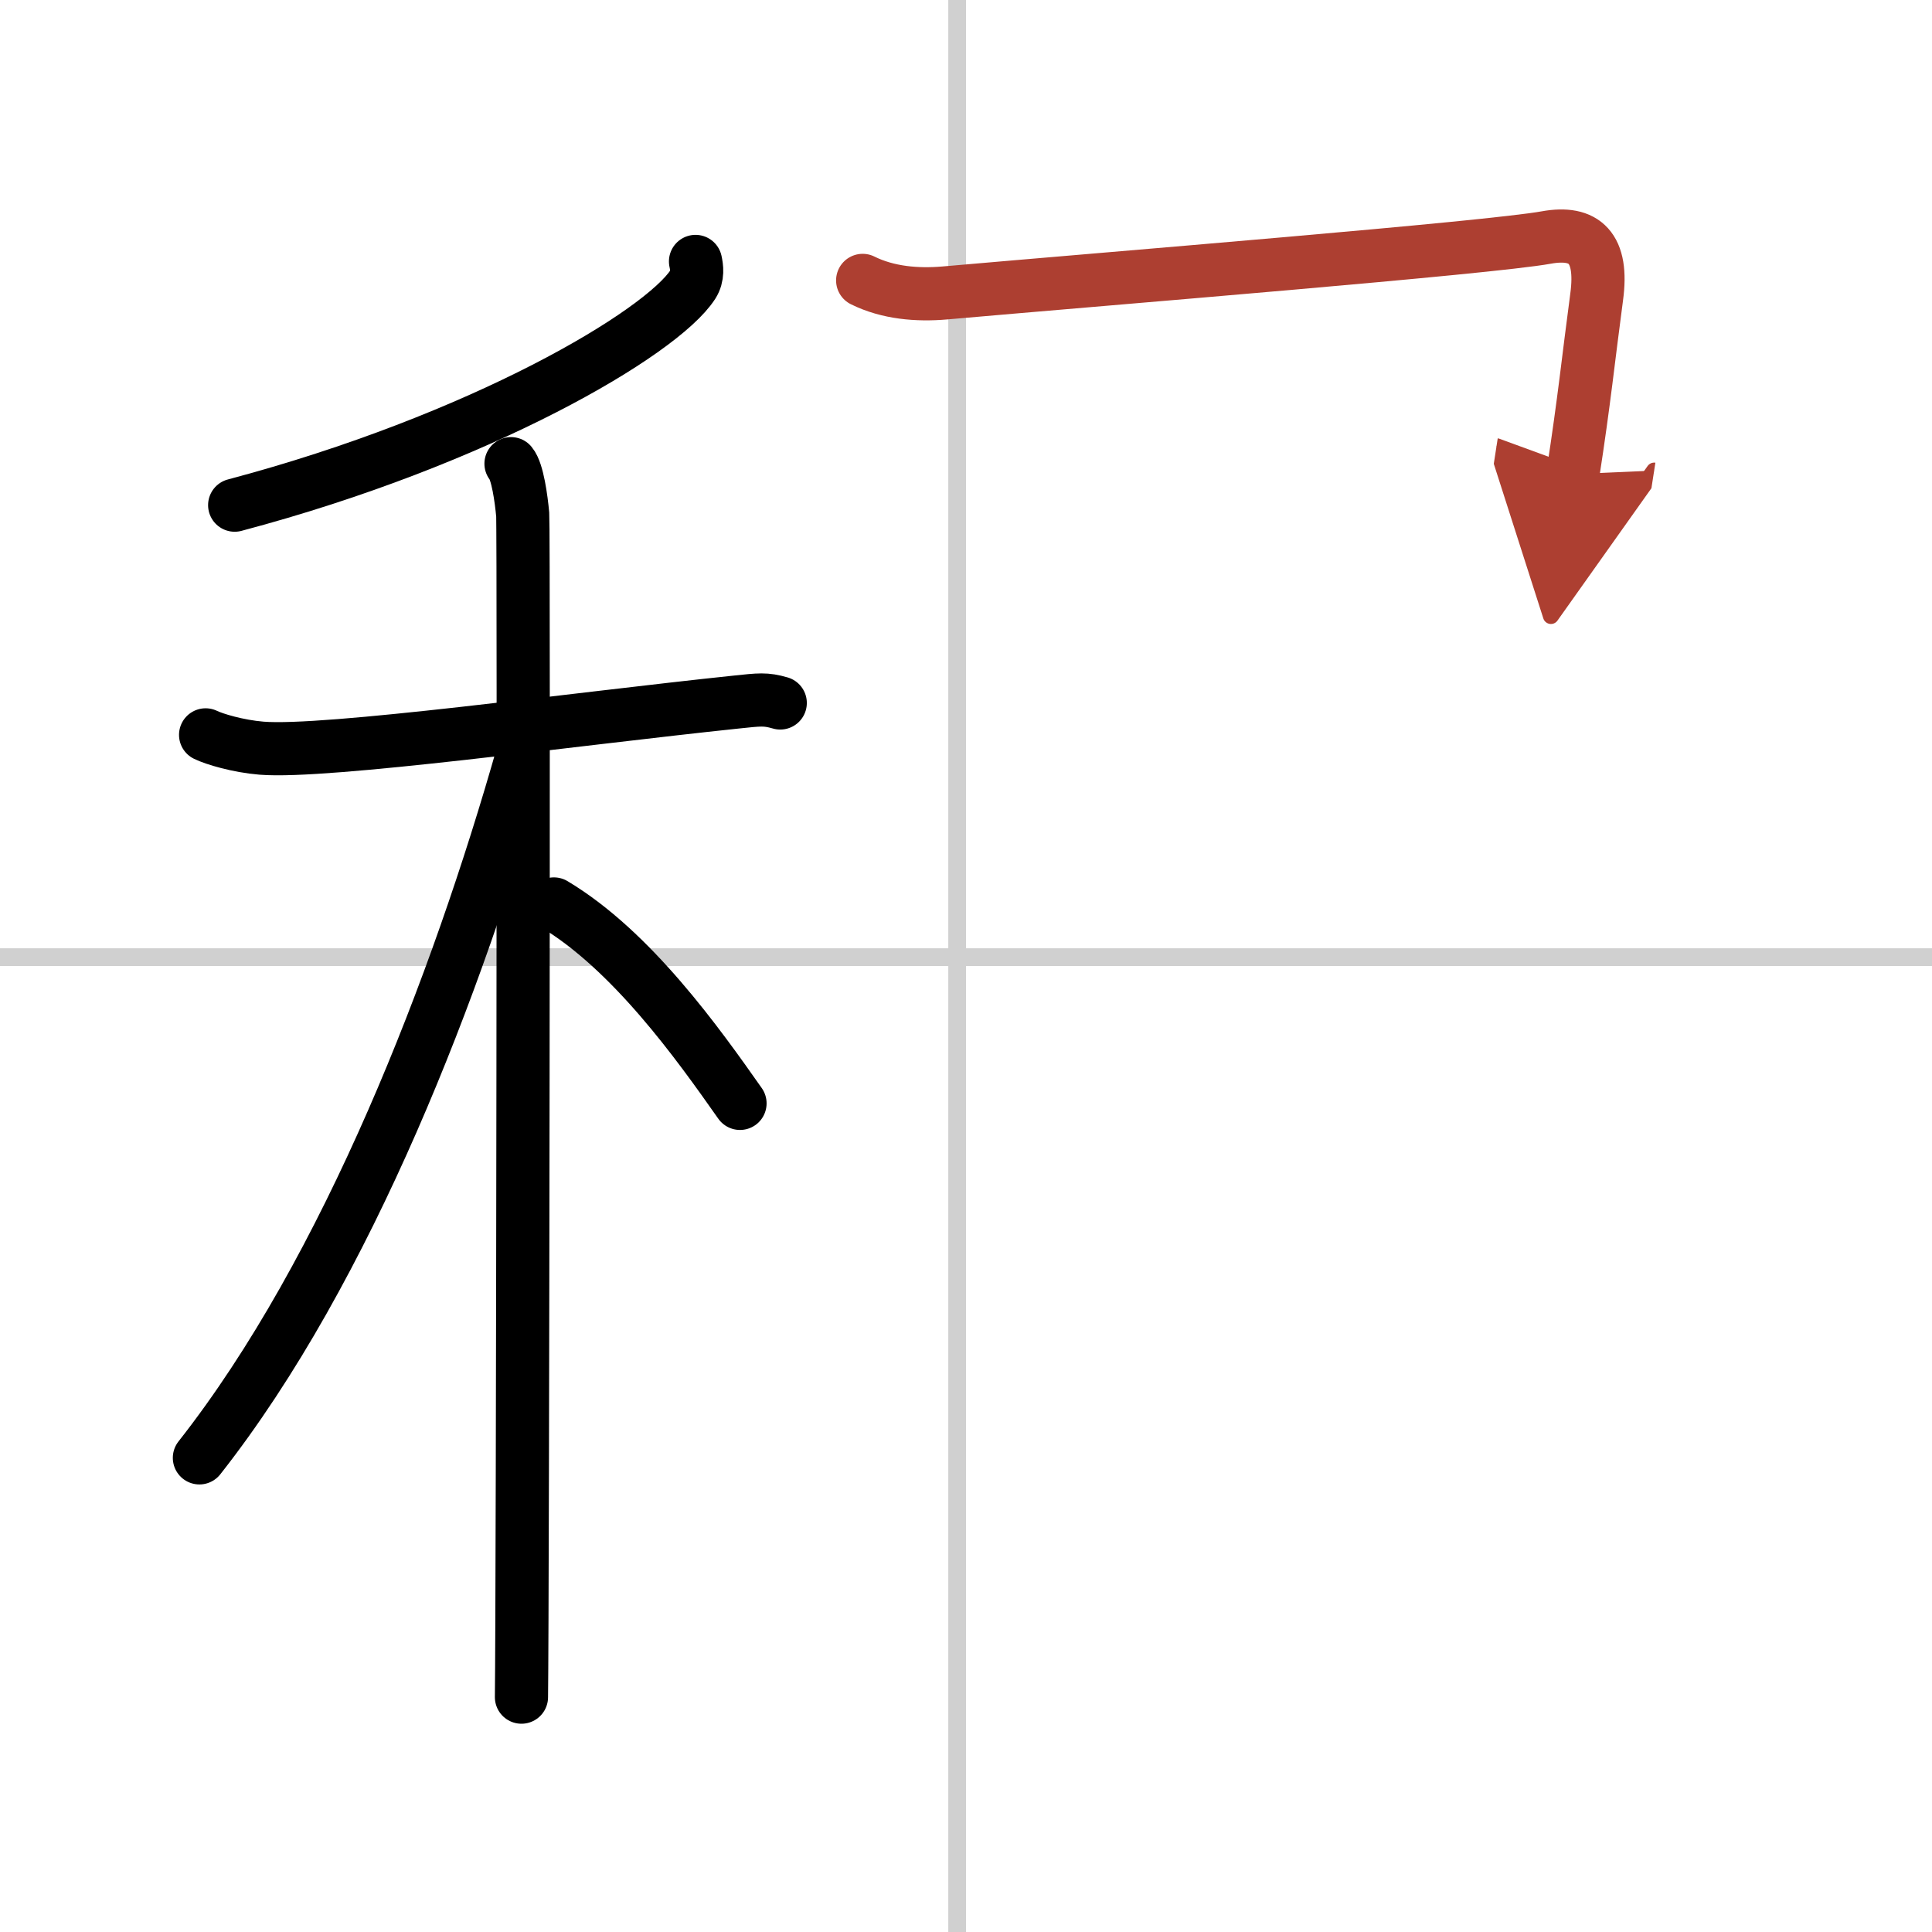
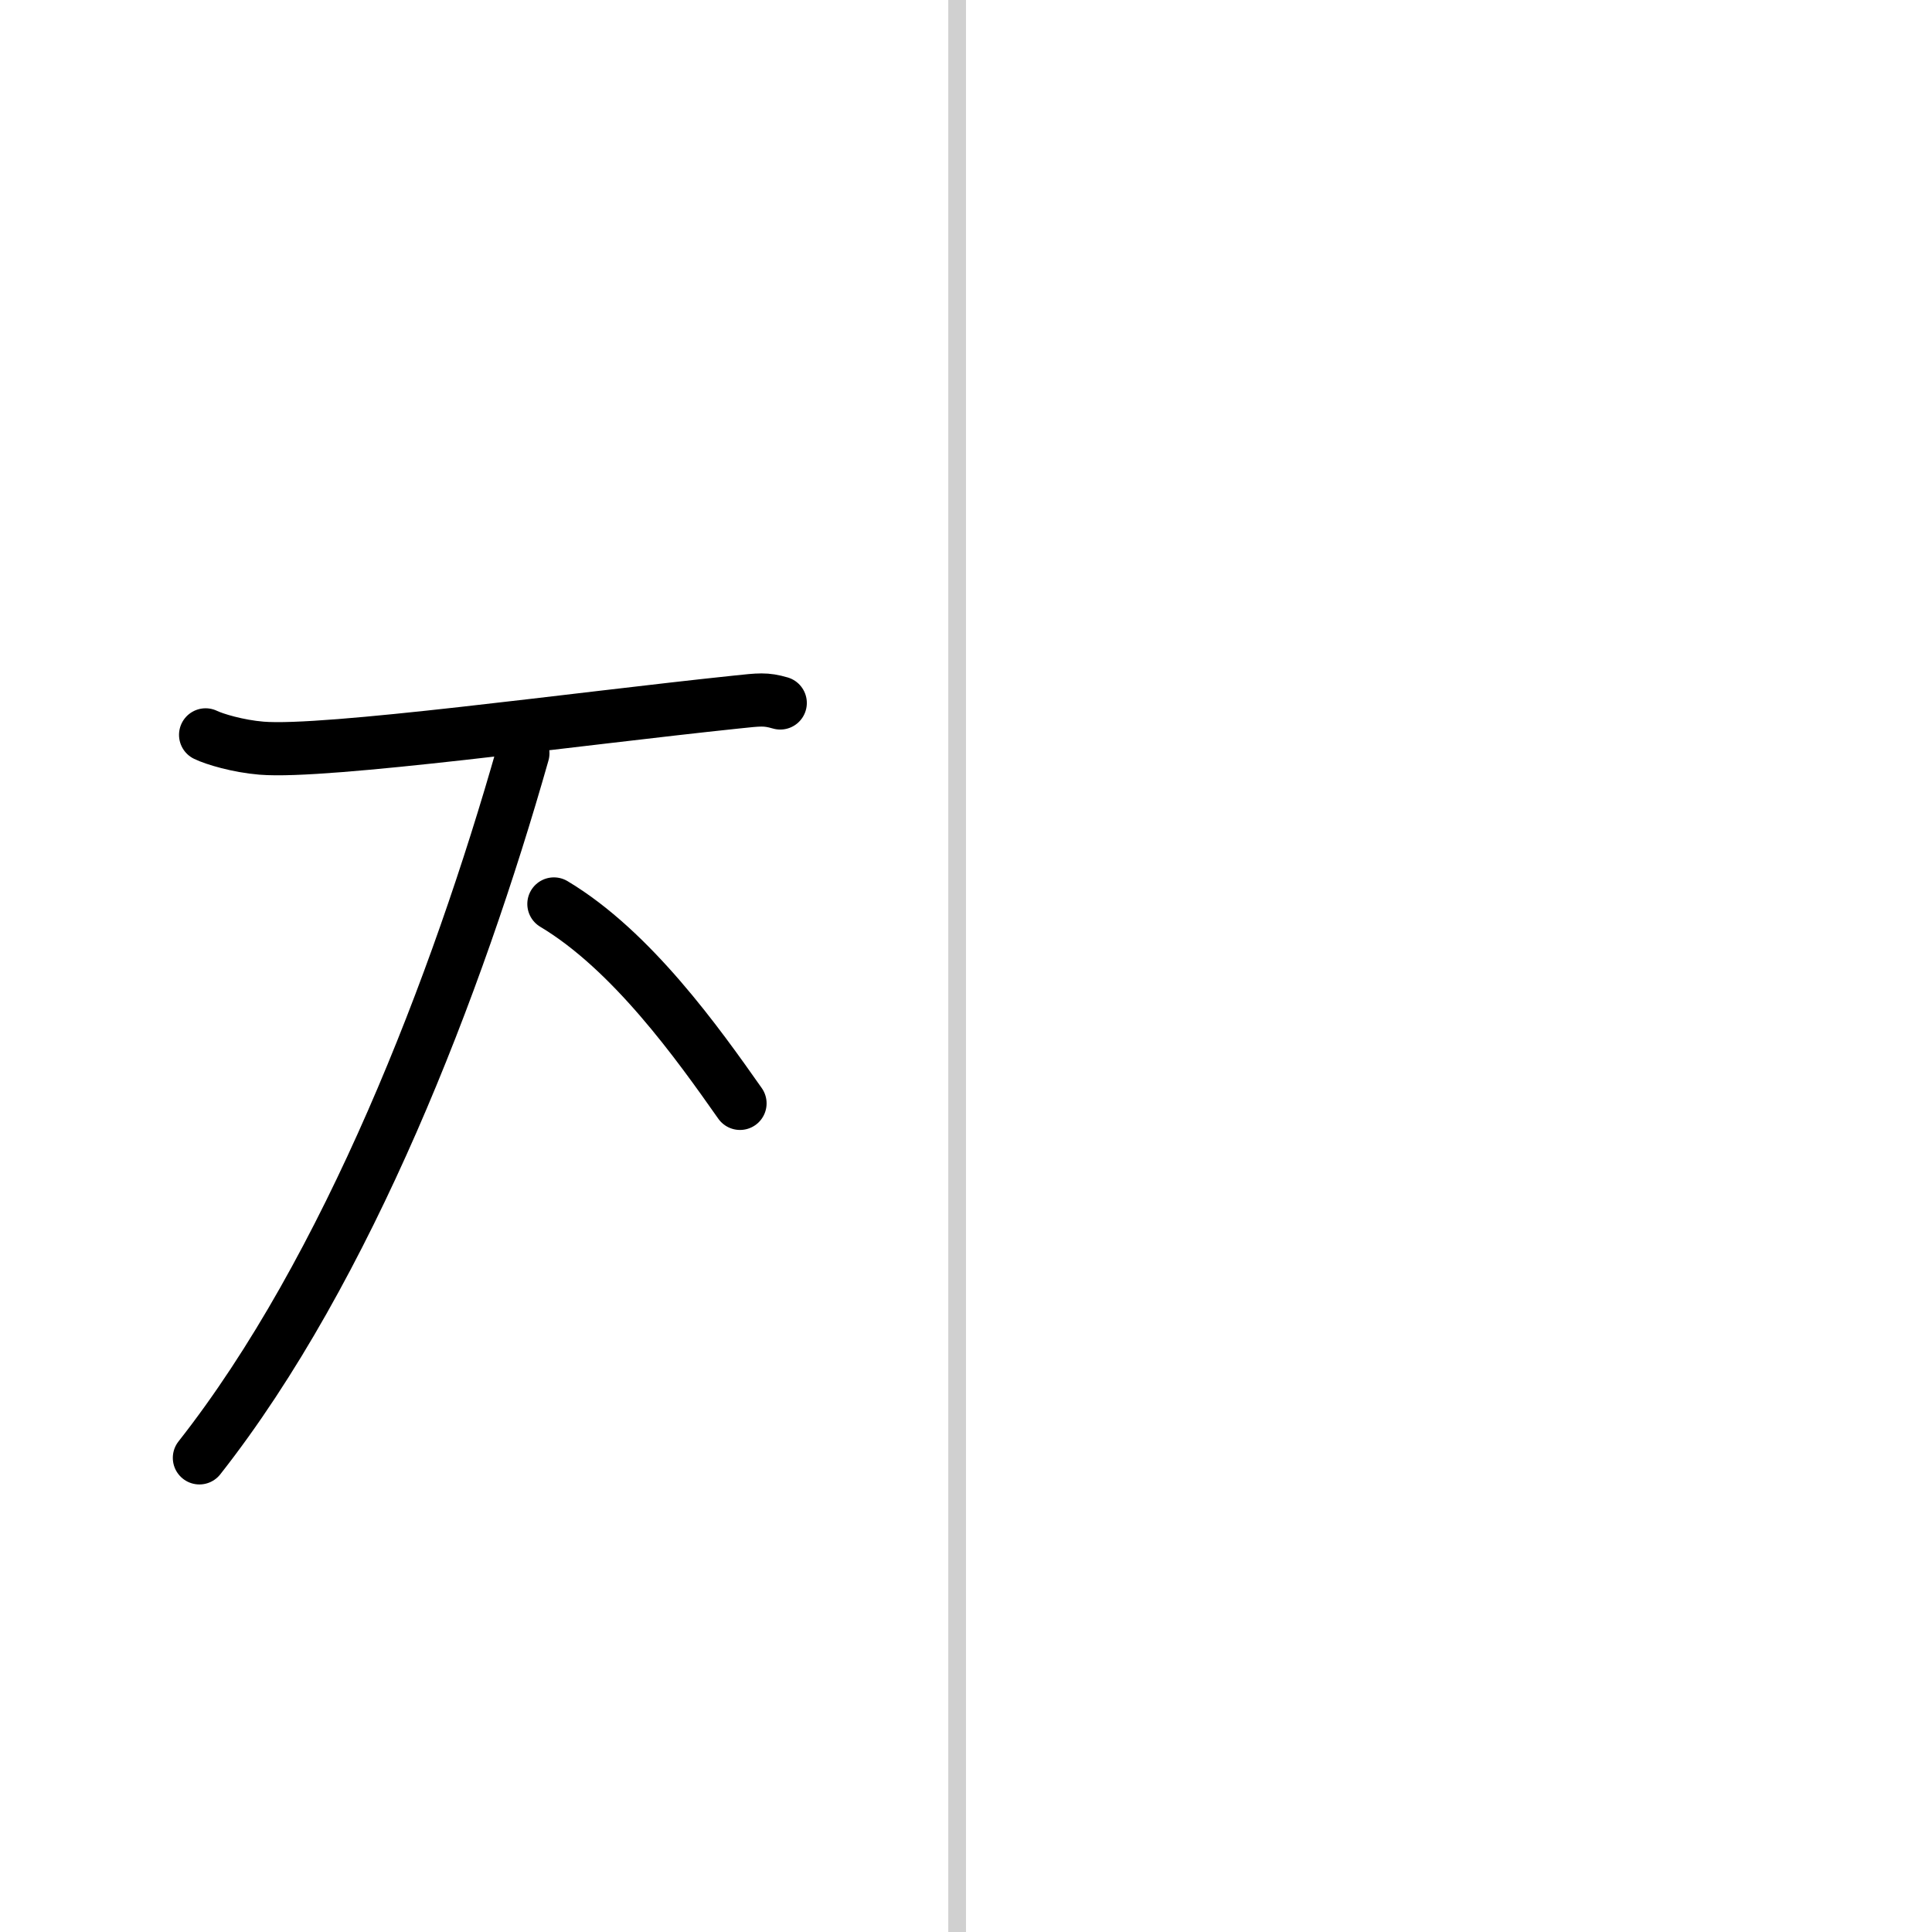
<svg xmlns="http://www.w3.org/2000/svg" width="400" height="400" viewBox="0 0 109 109">
  <defs>
    <marker id="a" markerWidth="4" orient="auto" refX="1" refY="5" viewBox="0 0 10 10">
      <polyline points="0 0 10 5 0 10 1 5" fill="#ad3f31" stroke="#ad3f31" />
    </marker>
  </defs>
  <g fill="none" stroke="#000" stroke-linecap="round" stroke-linejoin="round" stroke-width="3">
    <rect width="100%" height="100%" fill="#fff" stroke="#fff" />
    <line x1="54" x2="54" y2="109" stroke="#d0d0d0" stroke-width="1" />
-     <line x2="109" y1="54" y2="54" stroke="#d0d0d0" stroke-width="1" />
-     <path d="m39.24 14.75c0.07 0.32 0.15 0.83-0.15 1.3-1.77 2.74-11.94 8.76-25.85 12.45" />
    <path d="m11.6 41.46c0.49 0.24 1.82 0.64 3.15 0.75 3.65 0.3 17.61-1.64 26.78-2.6 1.33-0.14 1.66-0.19 2.49 0.05" />
-     <path d="m28.83 26.16c0.37 0.44 0.58 1.99 0.66 2.87 0.07 0.88 0 61.19-0.07 66.72" />
    <path d="m29.5 42.5c-3.7 13.03-9.87 29.1-18.25 39.75" />
    <path d="m31.25 51c4.4 2.63 8.13 7.88 10.5 11.25" />
-     <path d="m48.67 15.82c1.43 0.71 3.09 0.84 4.61 0.71 9.67-0.85 30.69-2.54 33.96-3.13 2.16-0.39 3.22 0.57 2.84 3.36-0.47 3.51-0.69 5.79-1.34 9.99" marker-end="url(#a)" stroke="#ad3f31" />
  </g>
</svg>